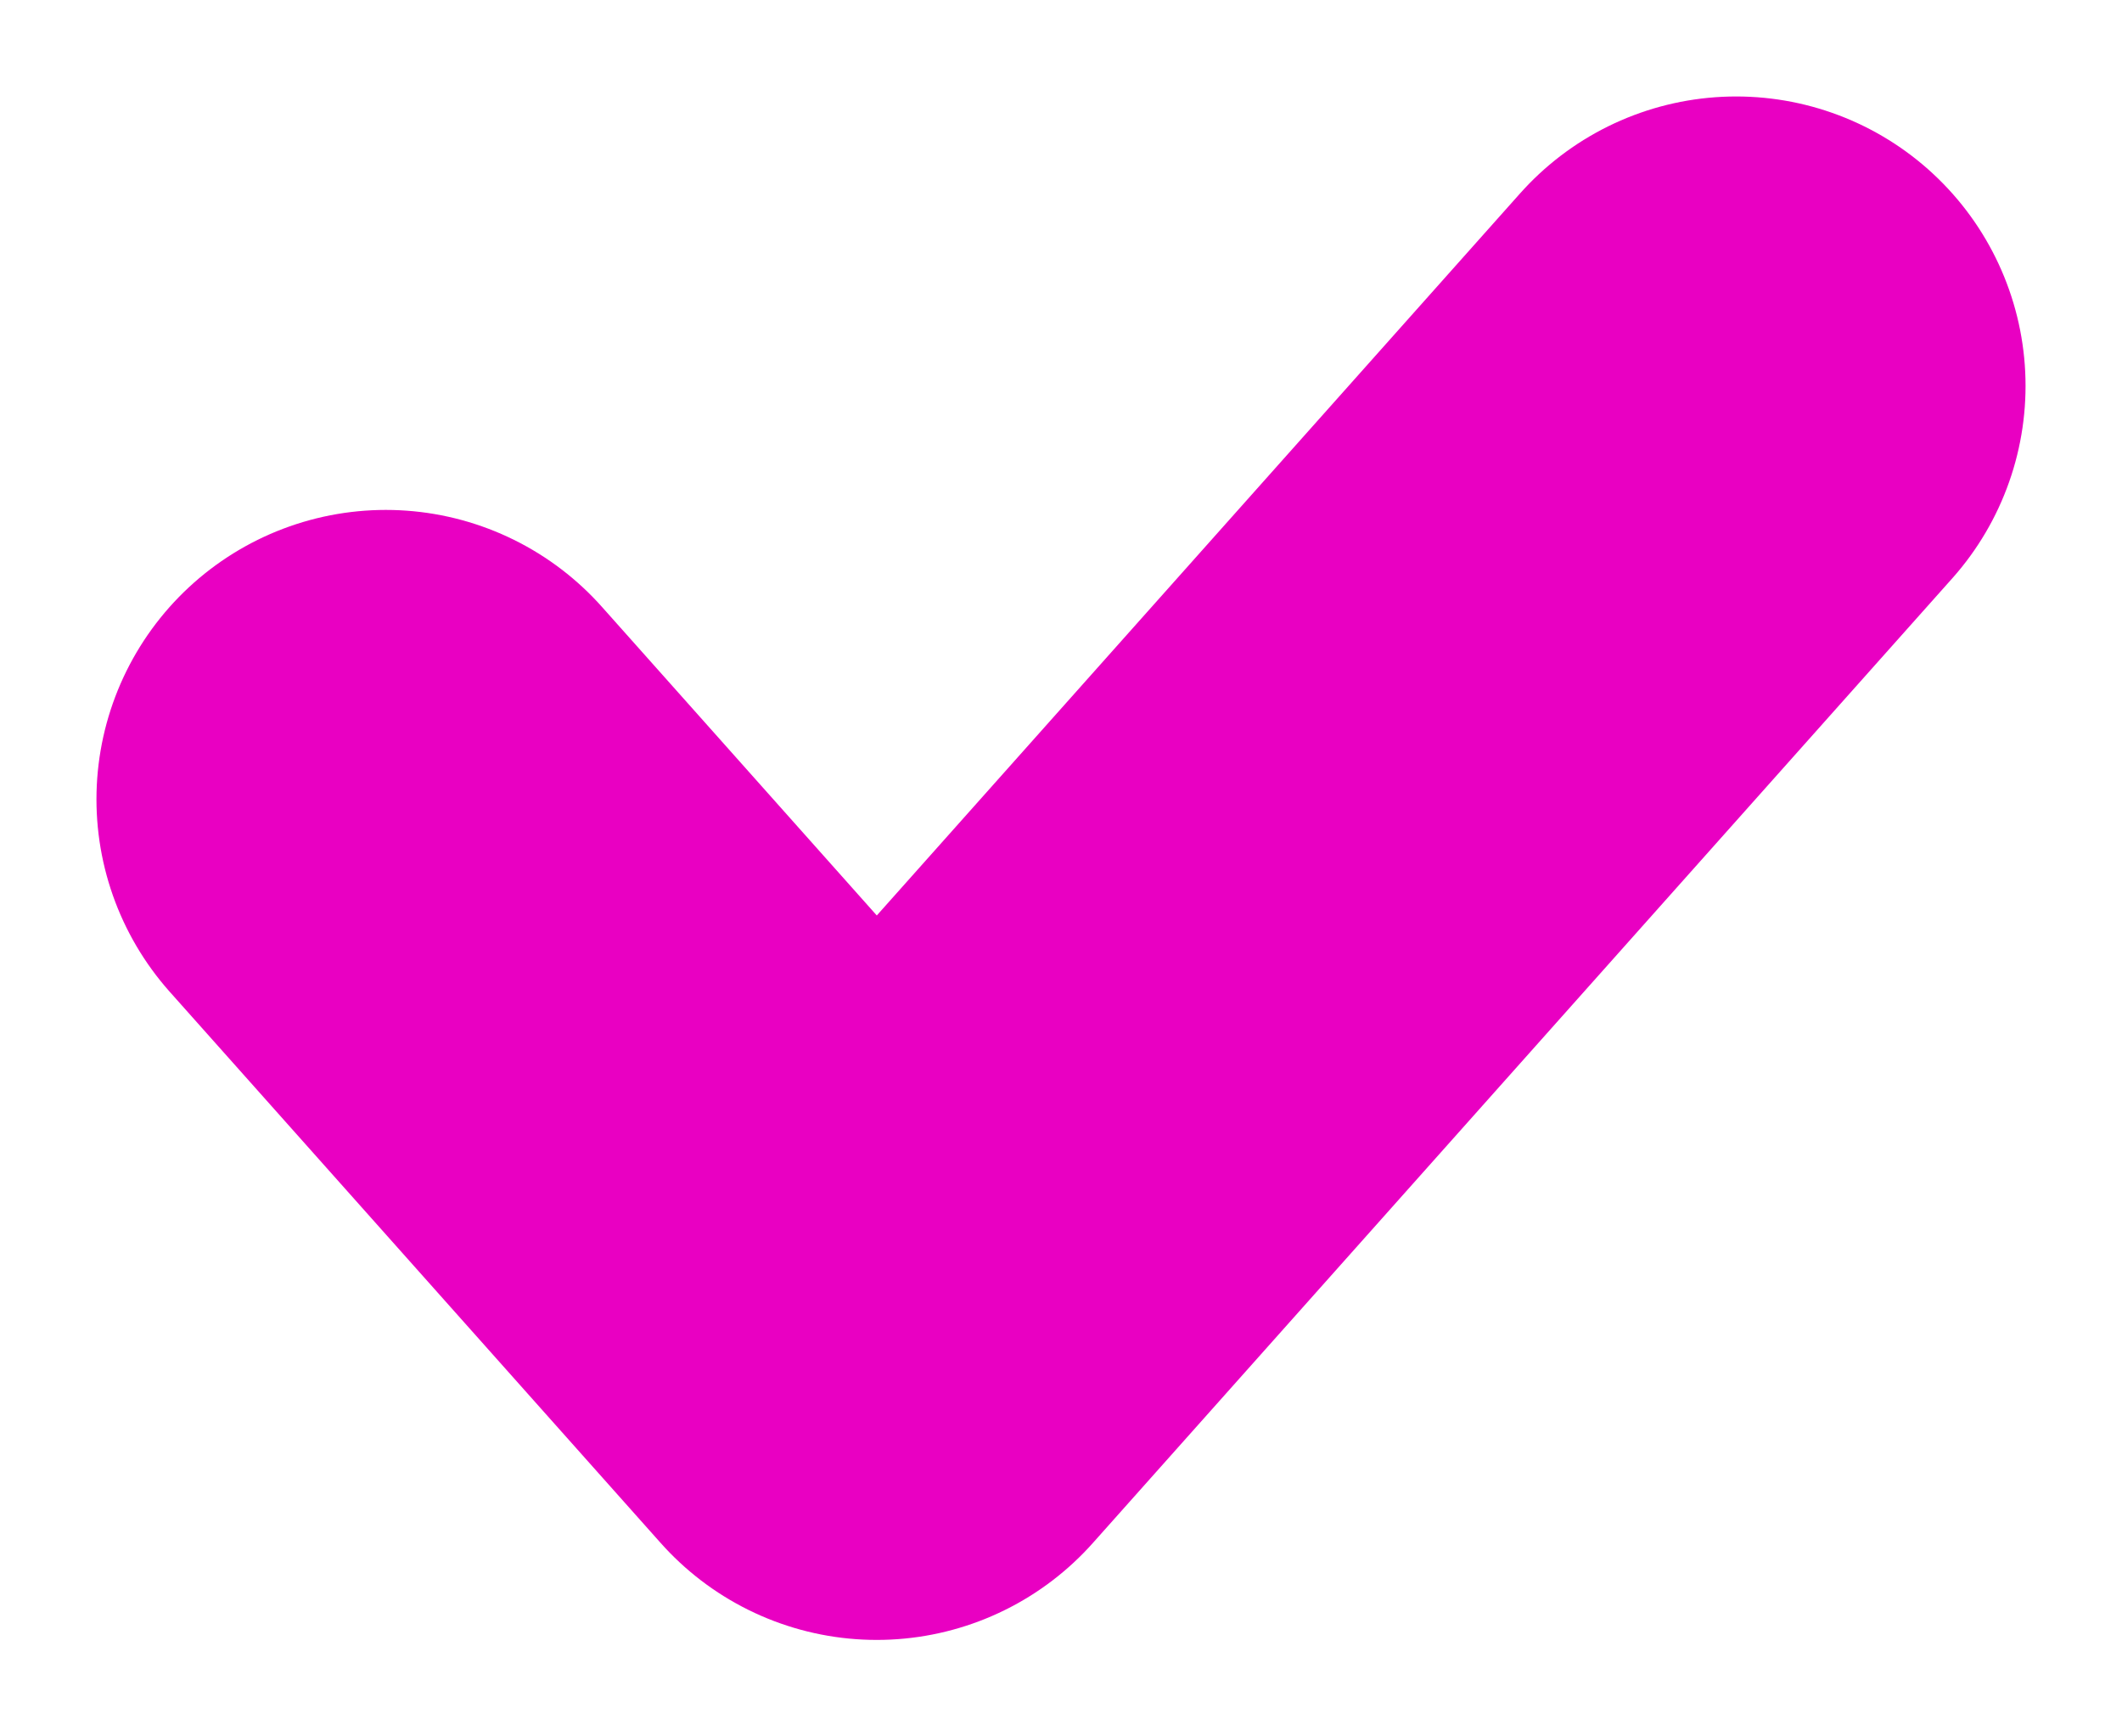
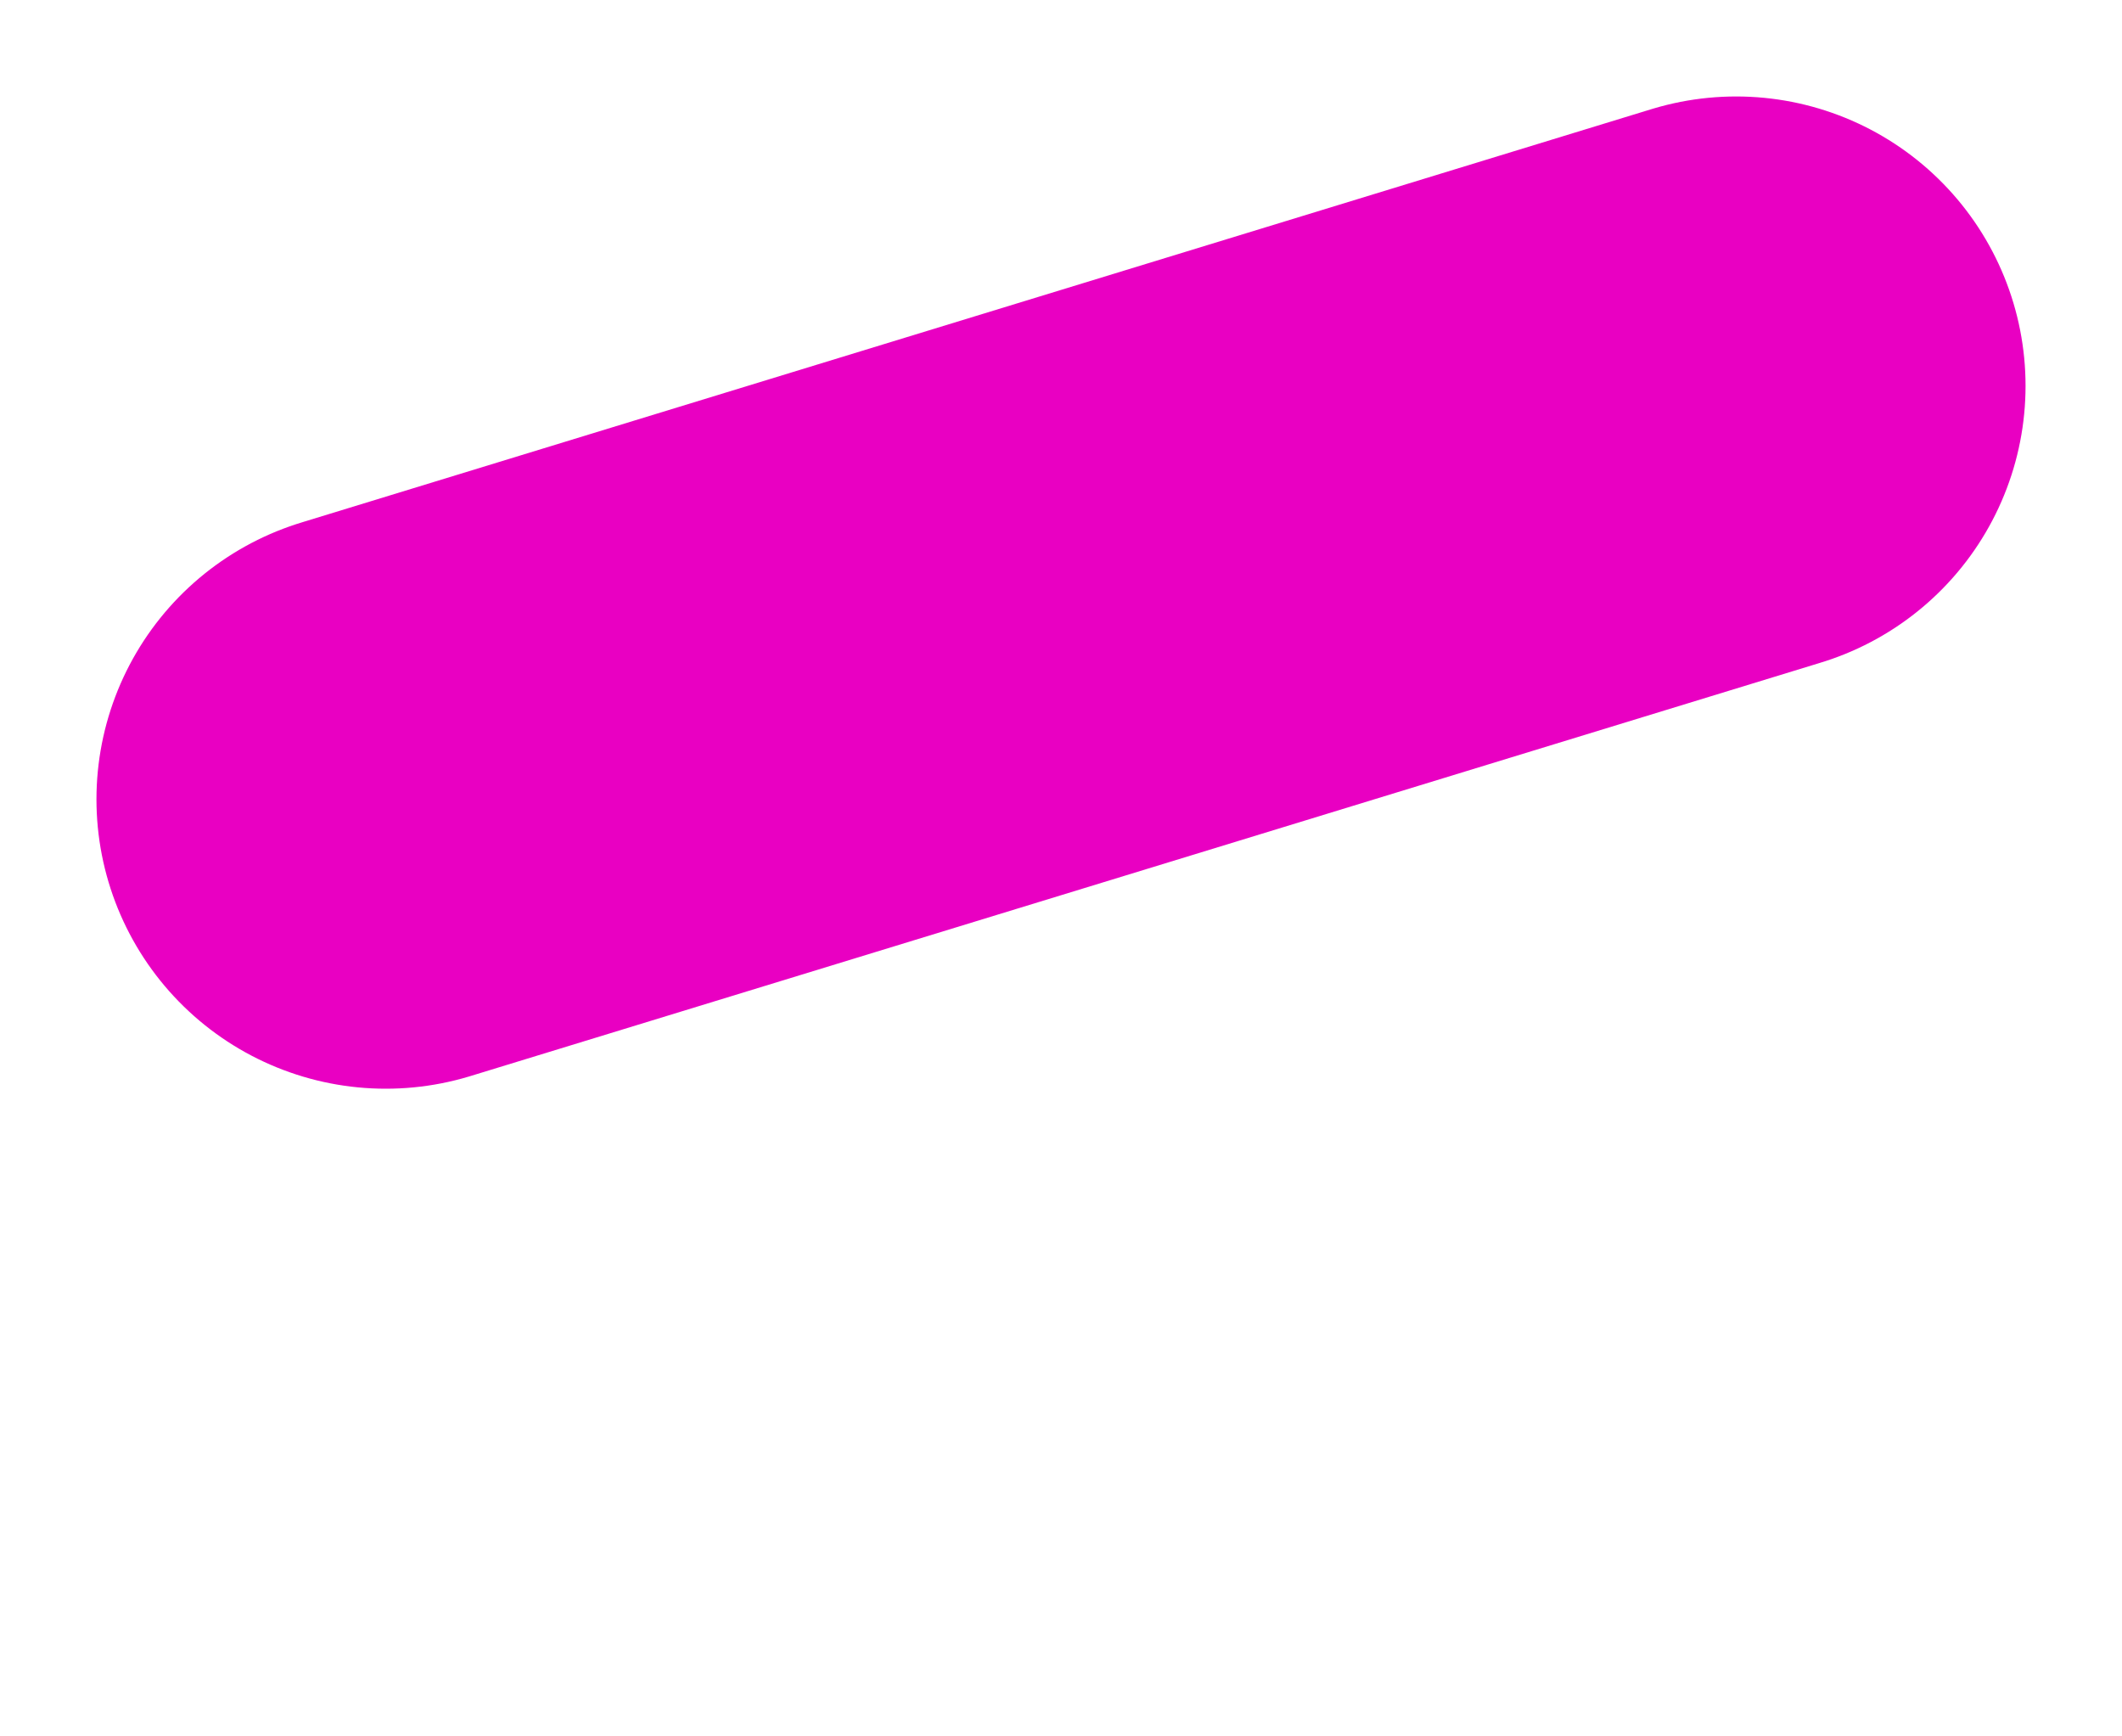
<svg xmlns="http://www.w3.org/2000/svg" width="11" height="9" viewBox="0 0 11 9" fill="none">
-   <path d="M2 4.143L4.545 7L9 2" stroke="#E900C2" stroke-width="3" stroke-linecap="round" stroke-linejoin="round" />
+   <path d="M2 4.143L9 2" stroke="#E900C2" stroke-width="3" stroke-linecap="round" stroke-linejoin="round" />
</svg>